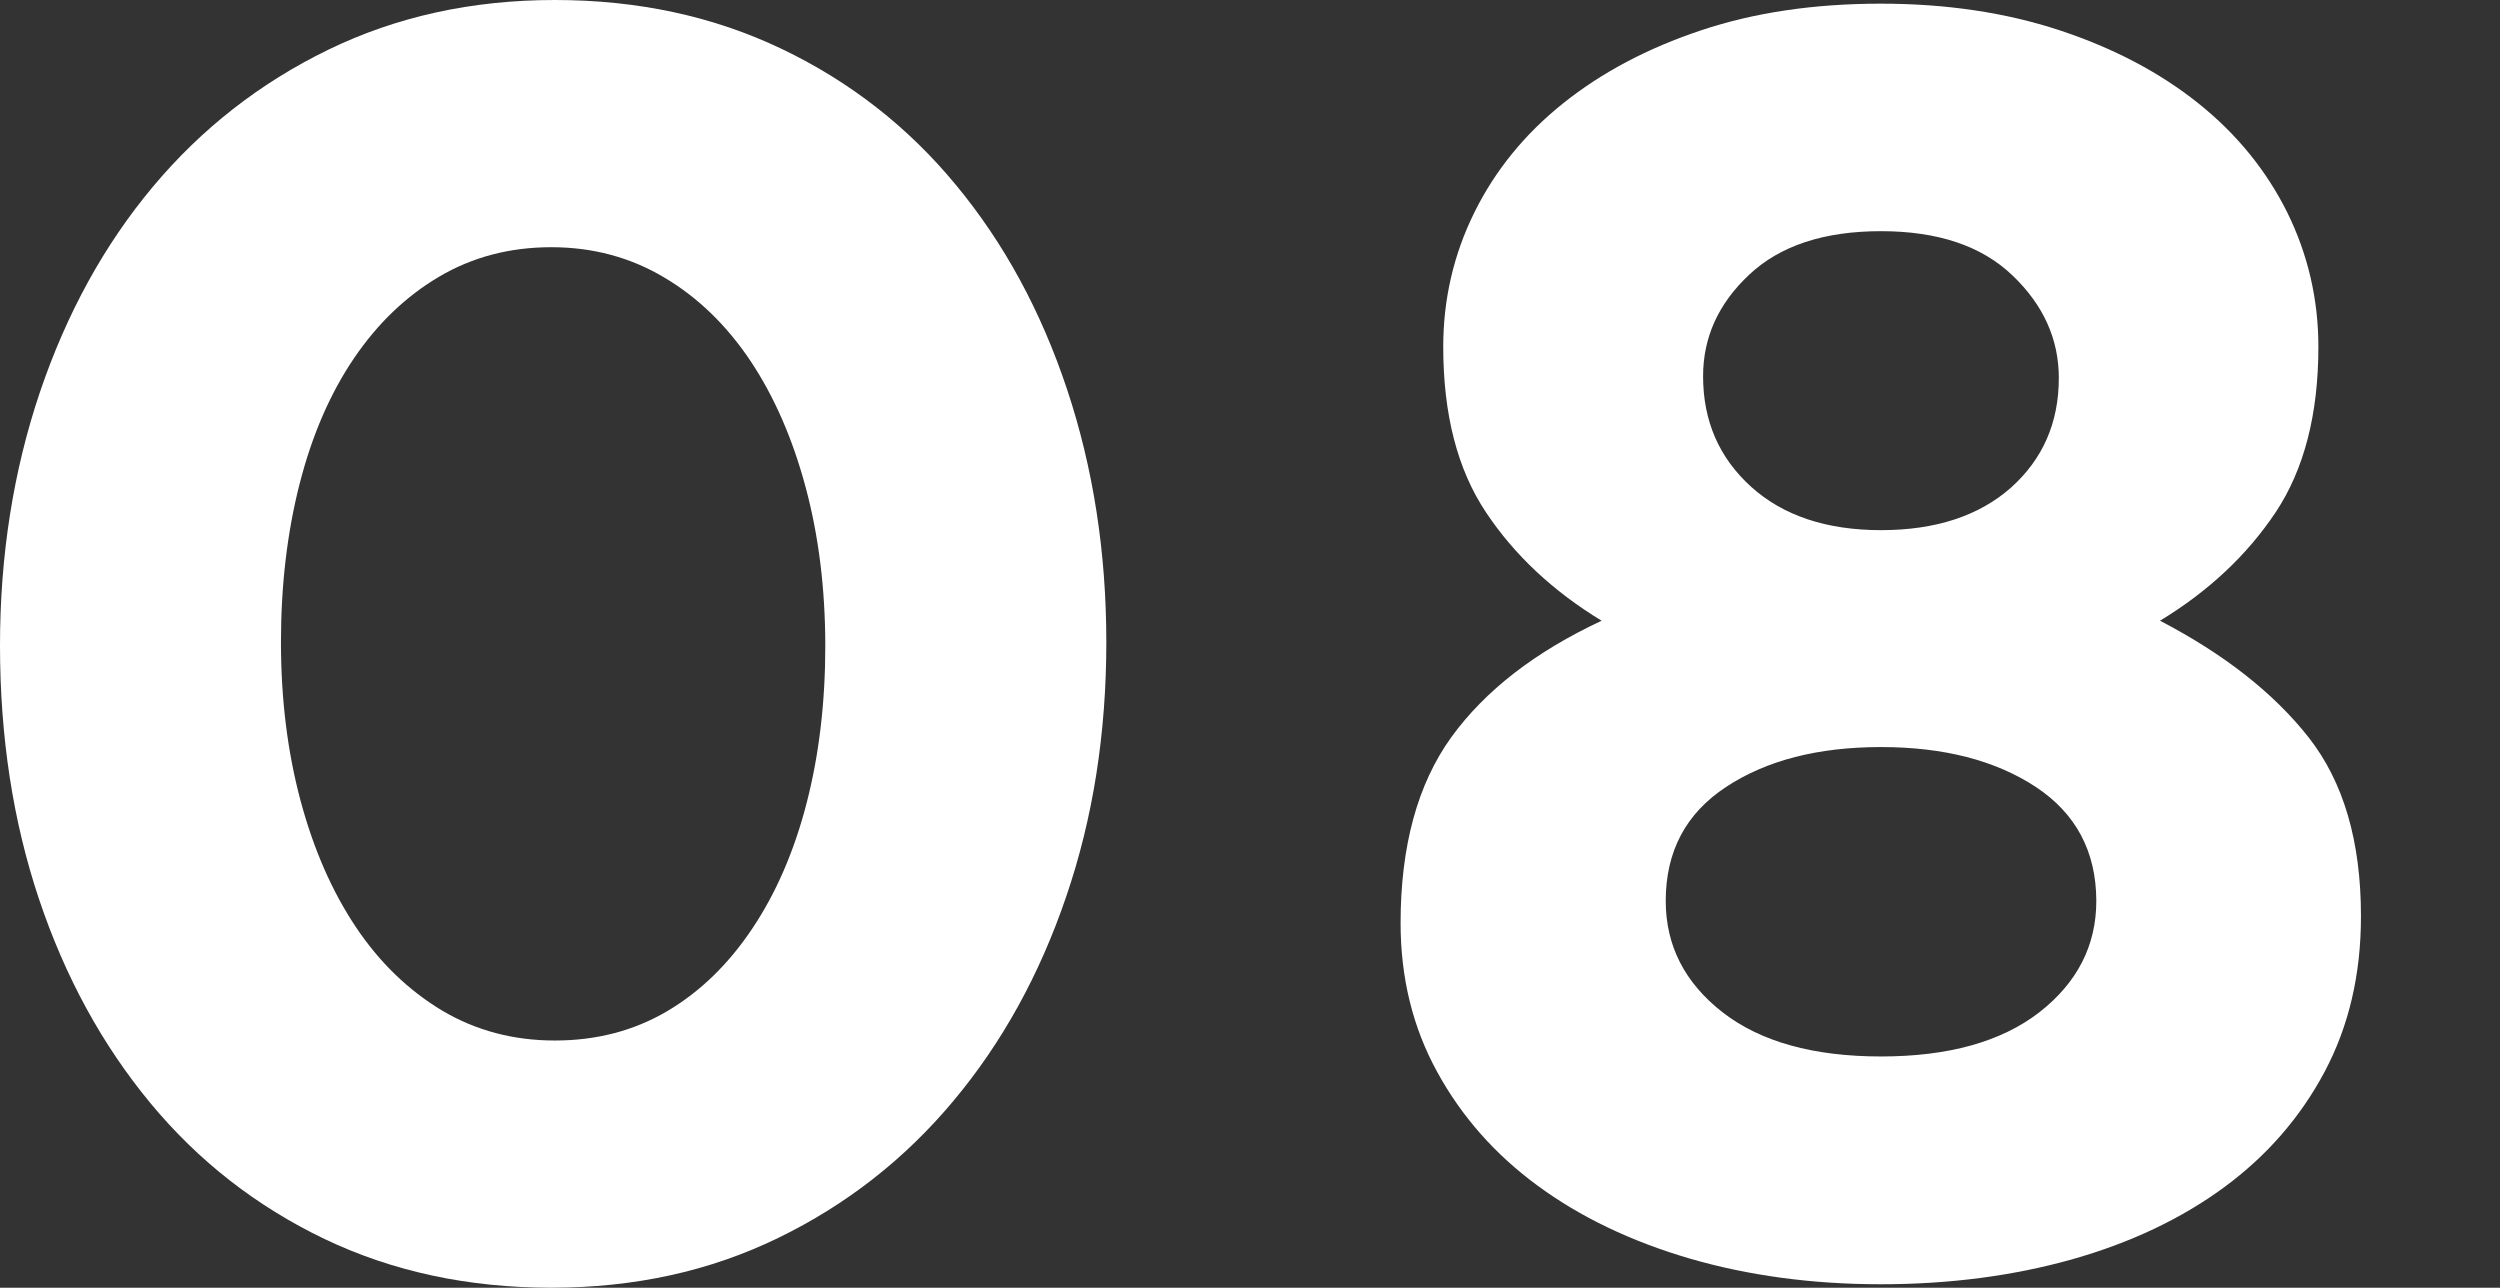
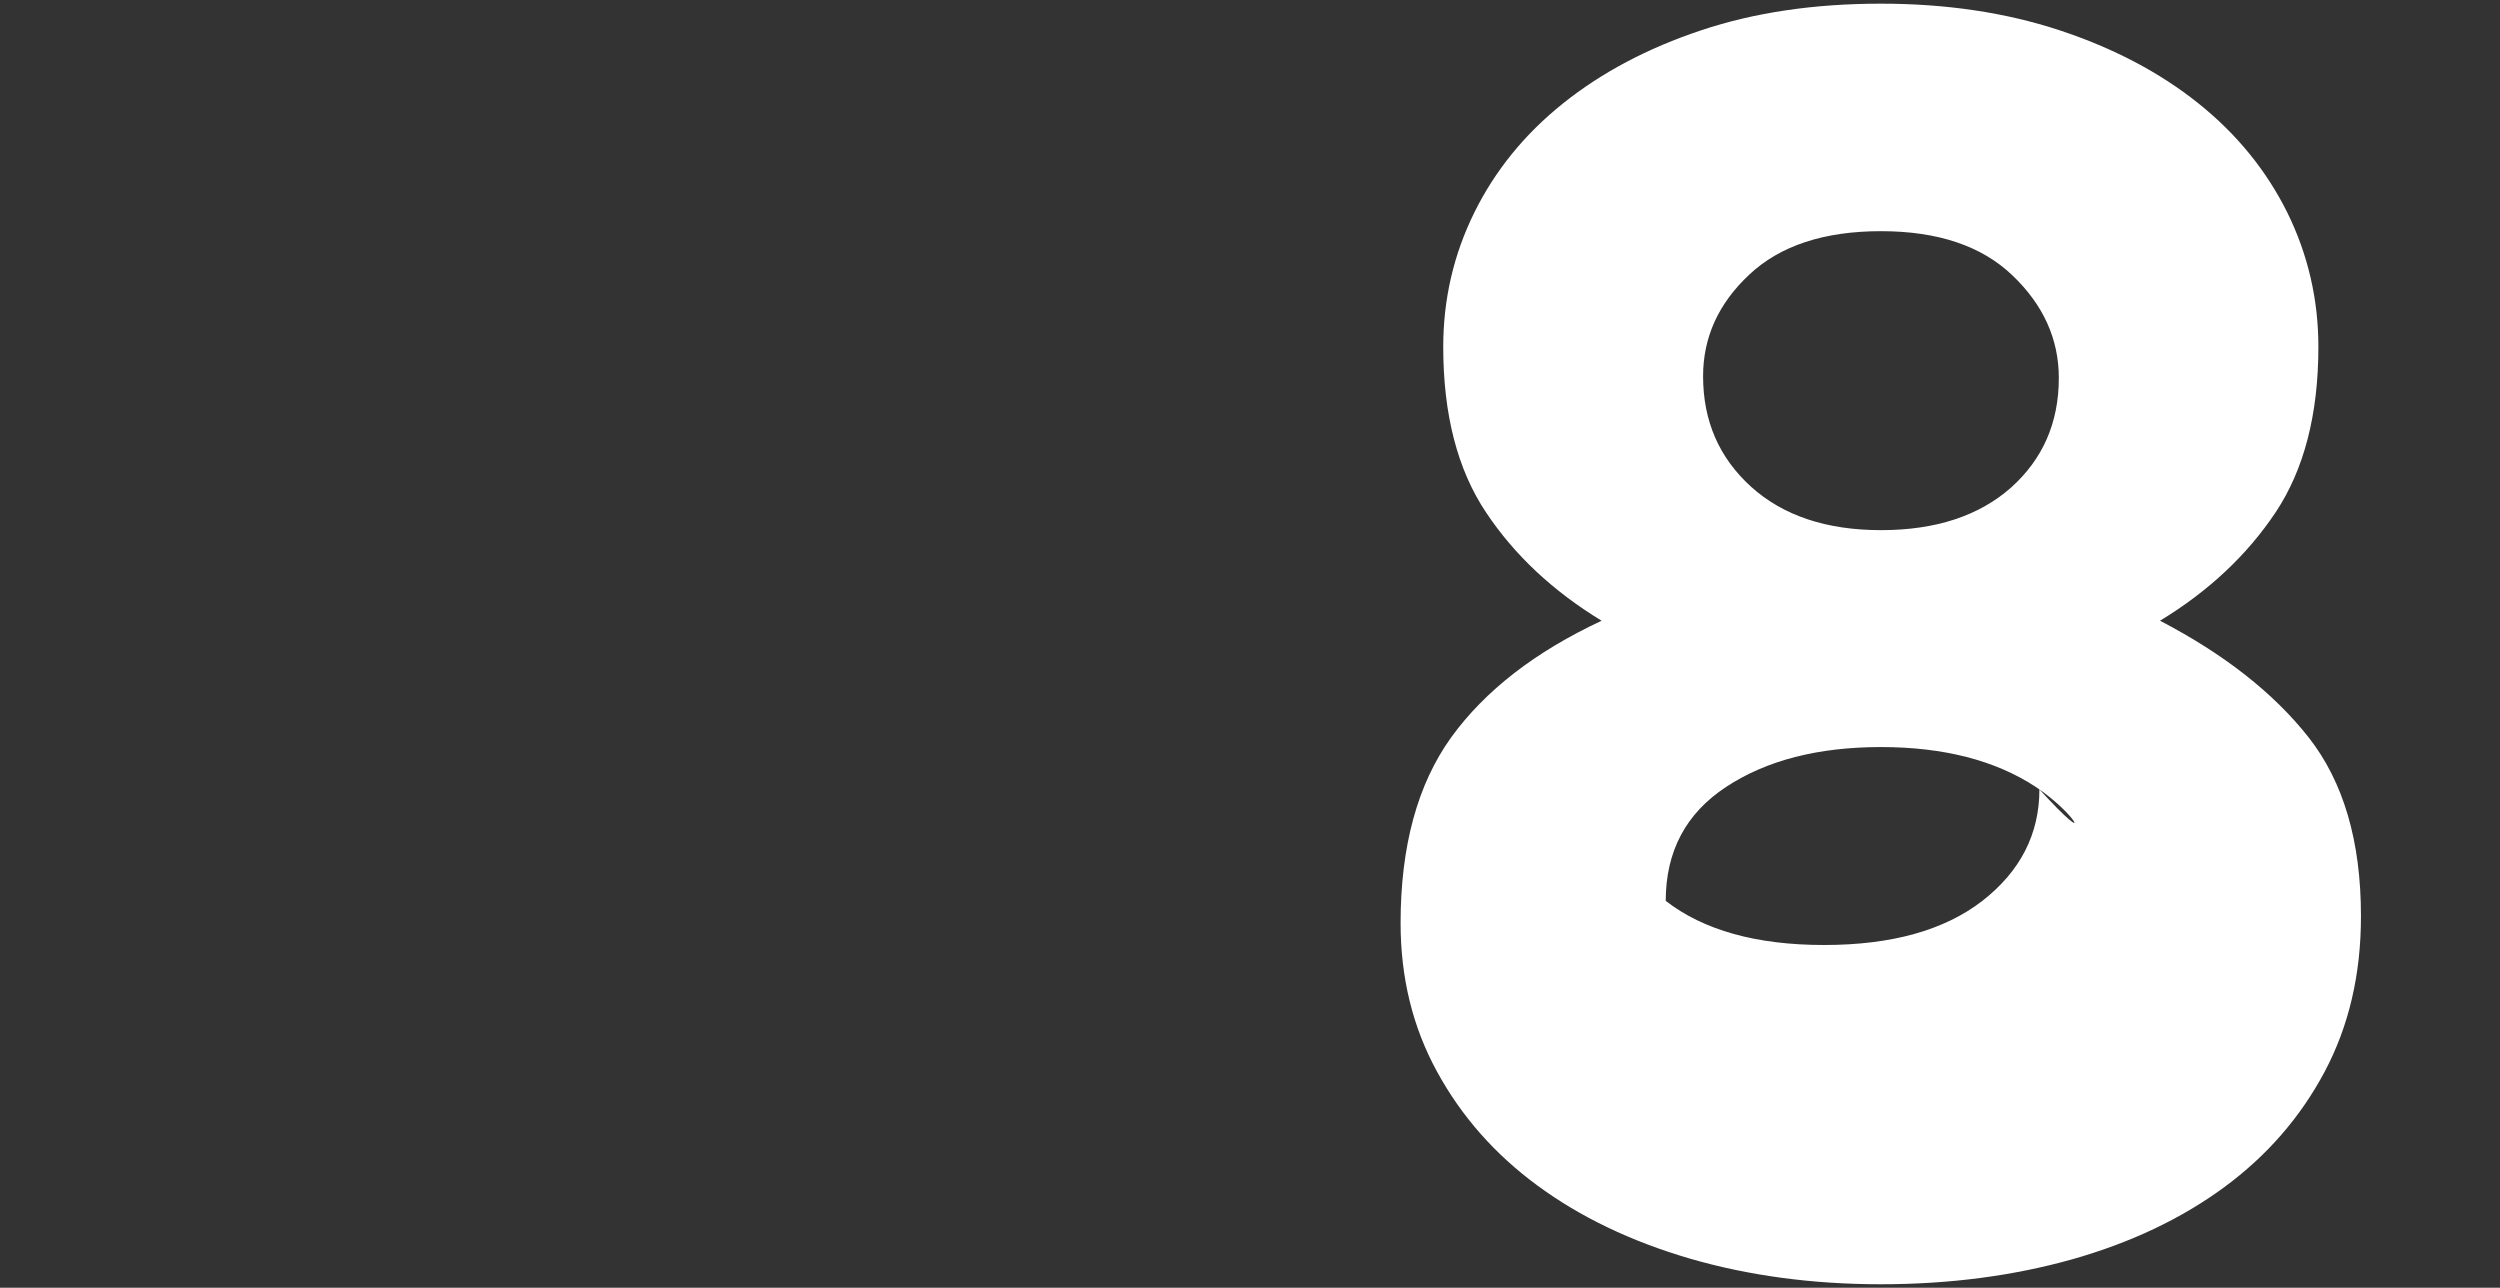
<svg xmlns="http://www.w3.org/2000/svg" version="1.1" id="レイヤー_1" x="0px" y="0px" width="34px" height="17.513px" viewBox="0 0 34 17.513" style="enable-background:new 0 0 34 17.513;" xml:space="preserve">
  <rect x="0" y="0" width="34" height="17.513" fill="#333333" stroke="none" />
  <style type="text/css">
	.st0{fill:#FFFFFF;}
</style>
  <g>
    <g>
      <g>
        <g>
          <g>
-             <path class="st0" d="M14.501,12.192c-0.362,1.065-0.874,1.992-1.536,2.782c-0.661,0.791-1.455,1.412-2.382,1.862       c-0.929,0.453-1.957,0.677-3.085,0.677c-1.13,0-2.158-0.22-3.085-0.663c-0.927-0.445-1.717-1.061-2.37-1.851       c-0.654-0.791-1.158-1.715-1.512-2.77C0.177,11.172,0,10.022,0,8.78c0-1.224,0.181-2.374,0.543-3.447       C0.906,4.262,1.417,3.331,2.079,2.54C2.74,1.75,3.536,1.128,4.463,0.677S6.418,0,7.546,0c1.13,0,2.158,0.222,3.085,0.665       s1.719,1.061,2.37,1.851c0.654,0.789,1.158,1.717,1.512,2.782s0.533,2.209,0.533,3.435       C15.046,9.975,14.865,11.127,14.501,12.192z M10.957,6.628c-0.177-0.661-0.427-1.234-0.75-1.719       C9.884,4.427,9.495,4.047,9.034,3.774C8.575,3.5,8.062,3.362,7.498,3.362c-0.565,0-1.073,0.134-1.524,0.4       C5.522,4.028,5.136,4.398,4.813,4.874C4.49,5.351,4.244,5.918,4.075,6.579c-0.169,0.661-0.254,1.38-0.254,2.154       s0.089,1.492,0.266,2.154c0.177,0.661,0.427,1.232,0.75,1.717c0.323,0.484,0.715,0.862,1.173,1.138       c0.461,0.274,0.973,0.409,1.536,0.409c0.565,0,1.073-0.132,1.526-0.398c0.451-0.266,0.837-0.642,1.16-1.126       c0.323-0.482,0.569-1.051,0.738-1.705c0.169-0.654,0.254-1.366,0.254-2.142C11.223,8.006,11.135,7.29,10.957,6.628z" />
-             <path class="st0" d="M31.616,14.574c-0.331,0.622-0.787,1.146-1.368,1.573c-0.581,0.427-1.27,0.754-2.067,0.98       c-0.799,0.224-1.665,0.339-2.601,0.339c-0.935,0-1.803-0.118-2.601-0.35c-0.799-0.234-1.488-0.565-2.069-0.992       c-0.581-0.427-1.035-0.943-1.366-1.549c-0.331-0.604-0.496-1.278-0.496-2.02c0-1.047,0.23-1.89,0.689-2.528       c0.461-0.636,1.142-1.163,2.045-1.585c-0.661-0.402-1.187-0.894-1.573-1.475c-0.388-0.581-0.581-1.331-0.581-2.25       c0-0.644,0.14-1.254,0.423-1.827c0.282-0.571,0.685-1.067,1.209-1.486s1.15-0.75,1.876-0.992       c0.724-0.242,1.539-0.362,2.443-0.362c0.886,0,1.697,0.12,2.431,0.362c0.732,0.242,1.362,0.573,1.886,0.992       c0.524,0.419,0.927,0.915,1.211,1.486c0.282,0.573,0.423,1.183,0.423,1.827c0,0.919-0.195,1.669-0.581,2.25       c-0.388,0.581-0.911,1.073-1.573,1.475c0.87,0.453,1.543,0.98,2.02,1.585c0.476,0.606,0.713,1.415,0.713,2.431       C32.11,13.249,31.945,13.954,31.616,14.574z M27.685,10.701c-0.549-0.36-1.25-0.541-2.104-0.541       c-0.856,0-1.557,0.181-2.104,0.541c-0.549,0.36-0.823,0.878-0.823,1.551c0,0.608,0.258,1.114,0.774,1.516       c0.516,0.4,1.234,0.6,2.154,0.6c0.919,0,1.636-0.201,2.152-0.6c0.516-0.402,0.776-0.908,0.776-1.516       C28.508,11.579,28.232,11.062,27.685,10.701z M27.37,3.746c-0.419-0.402-1.016-0.602-1.789-0.602s-1.372,0.197-1.791,0.591       c-0.419,0.392-0.628,0.852-0.628,1.382c0,0.61,0.219,1.11,0.654,1.504c0.435,0.392,1.024,0.589,1.766,0.589       c0.74,0,1.331-0.193,1.766-0.577C27.781,6.246,28,5.75,28,5.14C28,4.612,27.789,4.146,27.37,3.746z" />
+             <path class="st0" d="M31.616,14.574c-0.331,0.622-0.787,1.146-1.368,1.573c-0.581,0.427-1.27,0.754-2.067,0.98       c-0.799,0.224-1.665,0.339-2.601,0.339c-0.935,0-1.803-0.118-2.601-0.35c-0.799-0.234-1.488-0.565-2.069-0.992       c-0.581-0.427-1.035-0.943-1.366-1.549c-0.331-0.604-0.496-1.278-0.496-2.02c0-1.047,0.23-1.89,0.689-2.528       c0.461-0.636,1.142-1.163,2.045-1.585c-0.661-0.402-1.187-0.894-1.573-1.475c-0.388-0.581-0.581-1.331-0.581-2.25       c0-0.644,0.14-1.254,0.423-1.827c0.282-0.571,0.685-1.067,1.209-1.486s1.15-0.75,1.876-0.992       c0.724-0.242,1.539-0.362,2.443-0.362c0.886,0,1.697,0.12,2.431,0.362c0.732,0.242,1.362,0.573,1.886,0.992       c0.524,0.419,0.927,0.915,1.211,1.486c0.282,0.573,0.423,1.183,0.423,1.827c0,0.919-0.195,1.669-0.581,2.25       c-0.388,0.581-0.911,1.073-1.573,1.475c0.87,0.453,1.543,0.98,2.02,1.585c0.476,0.606,0.713,1.415,0.713,2.431       C32.11,13.249,31.945,13.954,31.616,14.574z M27.685,10.701c-0.549-0.36-1.25-0.541-2.104-0.541       c-0.856,0-1.557,0.181-2.104,0.541c-0.549,0.36-0.823,0.878-0.823,1.551c0.516,0.4,1.234,0.6,2.154,0.6c0.919,0,1.636-0.201,2.152-0.6c0.516-0.402,0.776-0.908,0.776-1.516       C28.508,11.579,28.232,11.062,27.685,10.701z M27.37,3.746c-0.419-0.402-1.016-0.602-1.789-0.602s-1.372,0.197-1.791,0.591       c-0.419,0.392-0.628,0.852-0.628,1.382c0,0.61,0.219,1.11,0.654,1.504c0.435,0.392,1.024,0.589,1.766,0.589       c0.74,0,1.331-0.193,1.766-0.577C27.781,6.246,28,5.75,28,5.14C28,4.612,27.789,4.146,27.37,3.746z" />
          </g>
        </g>
      </g>
    </g>
  </g>
</svg>